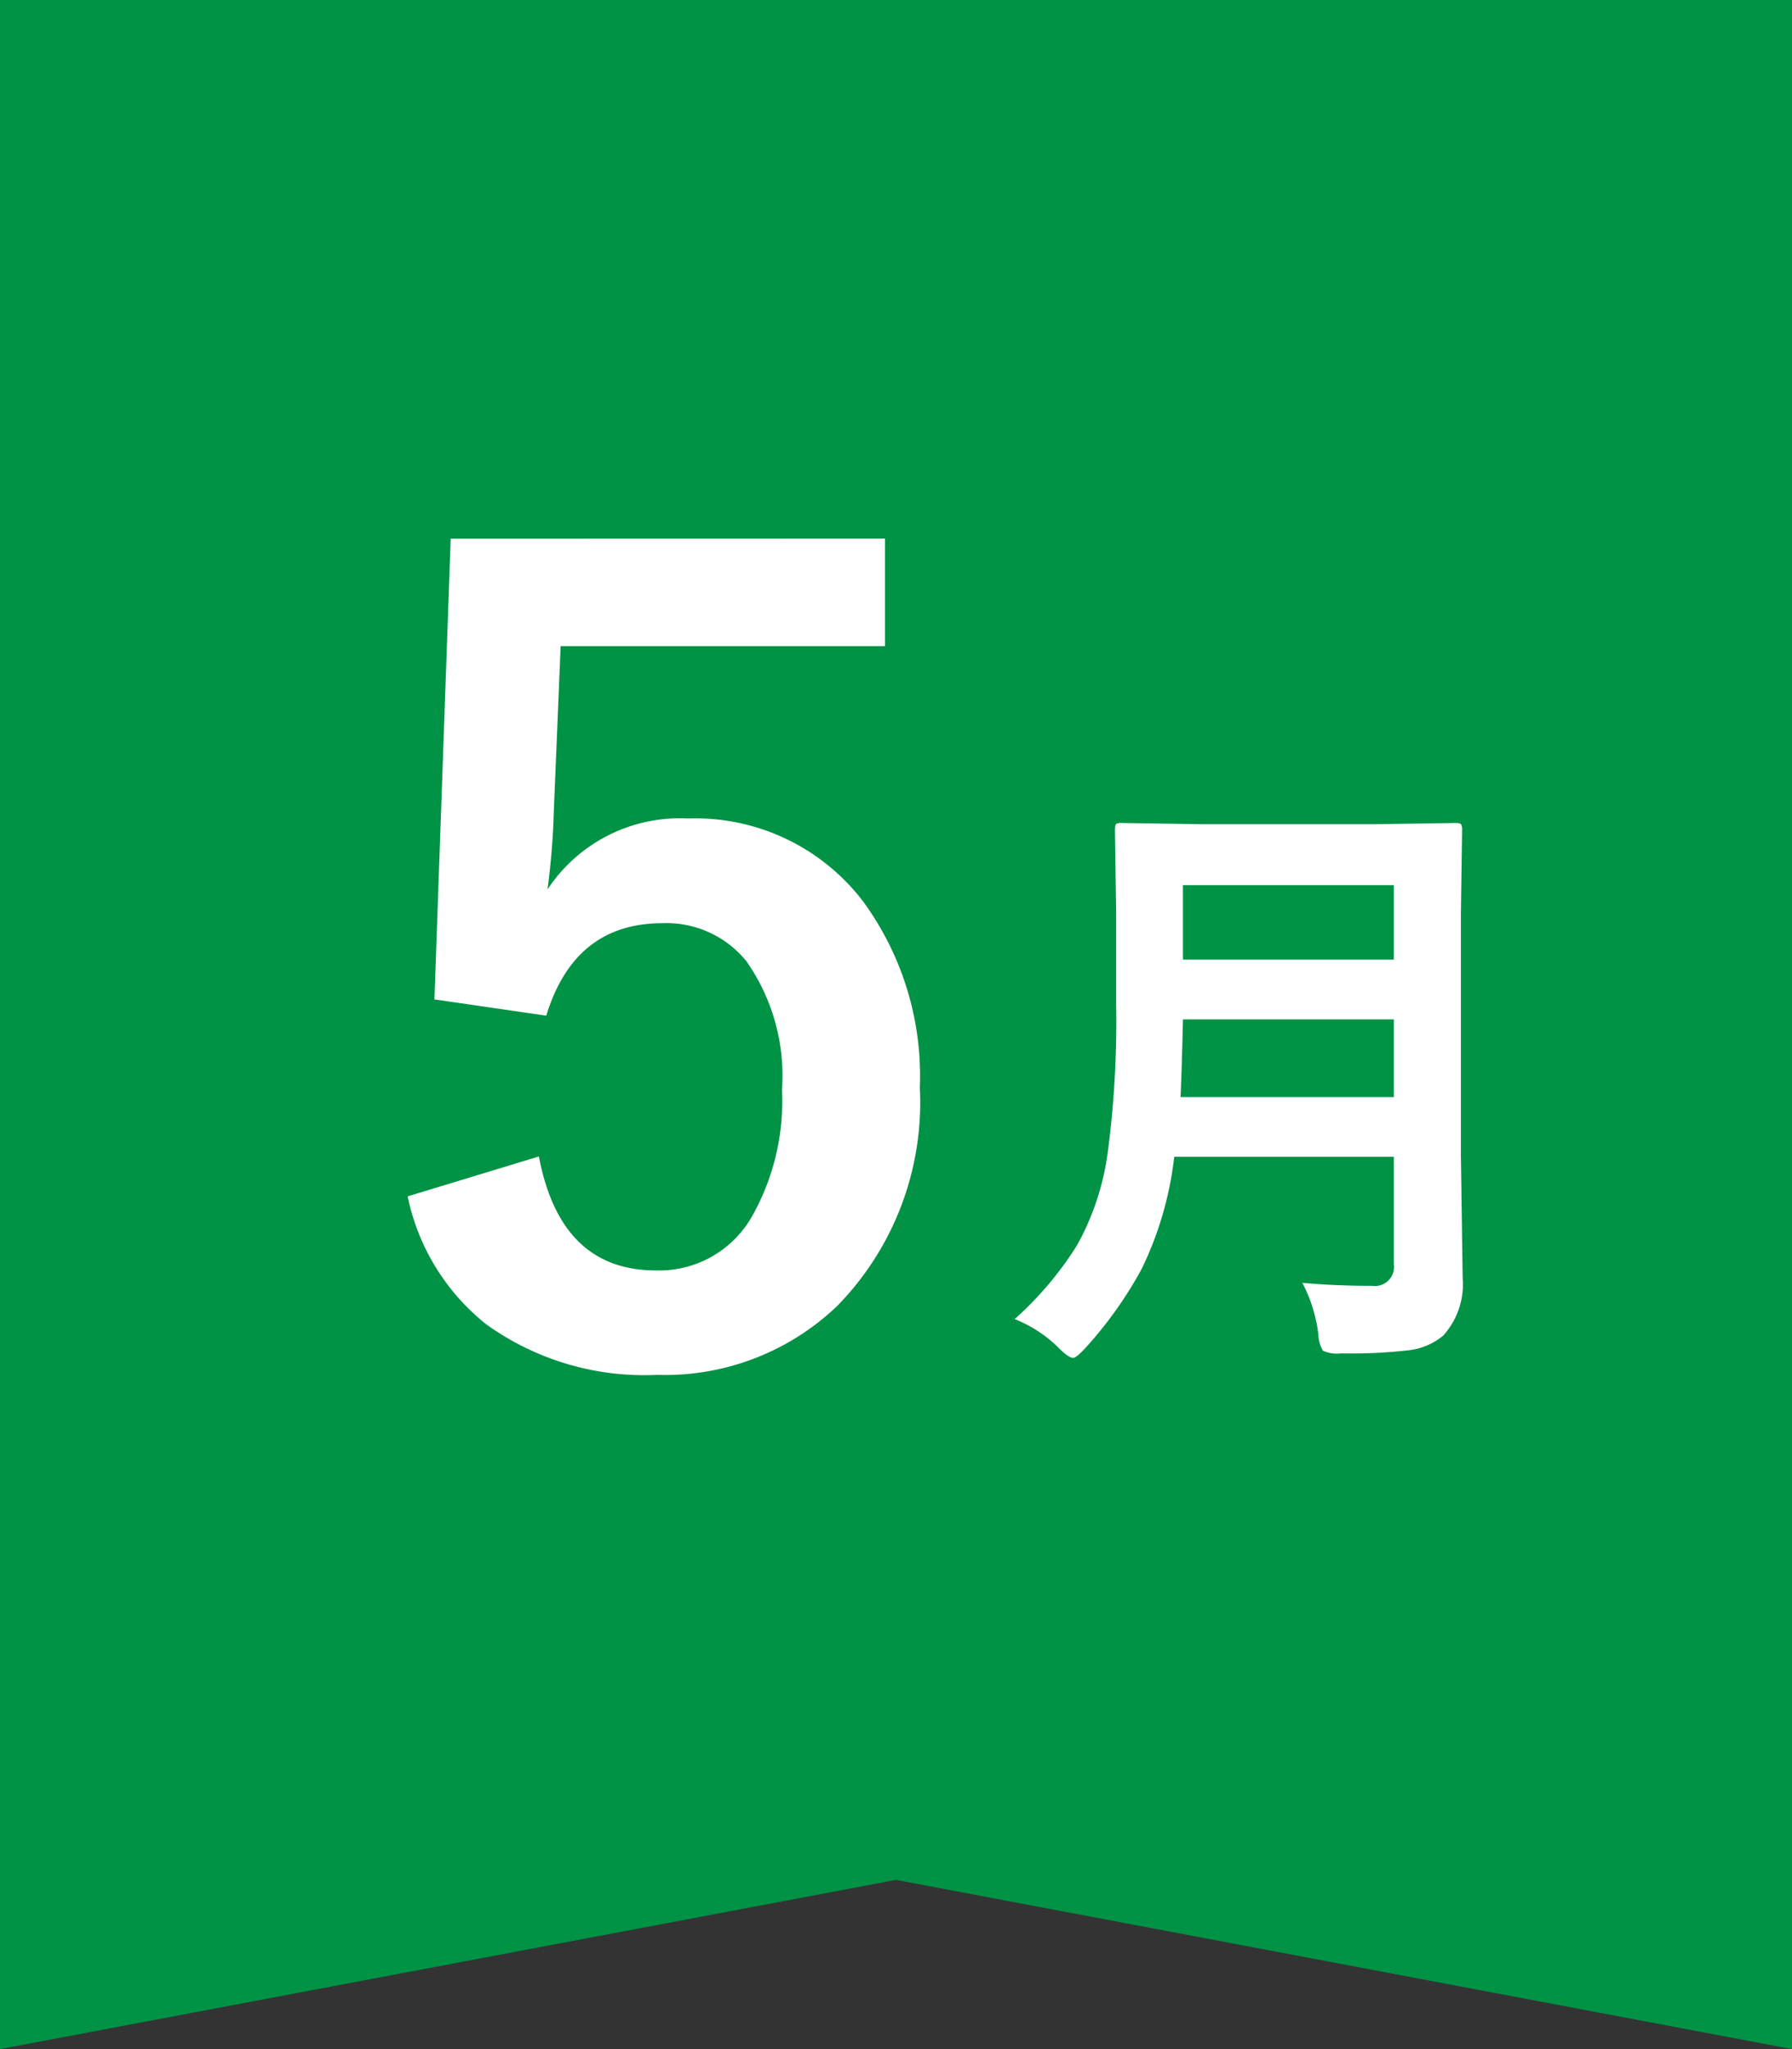
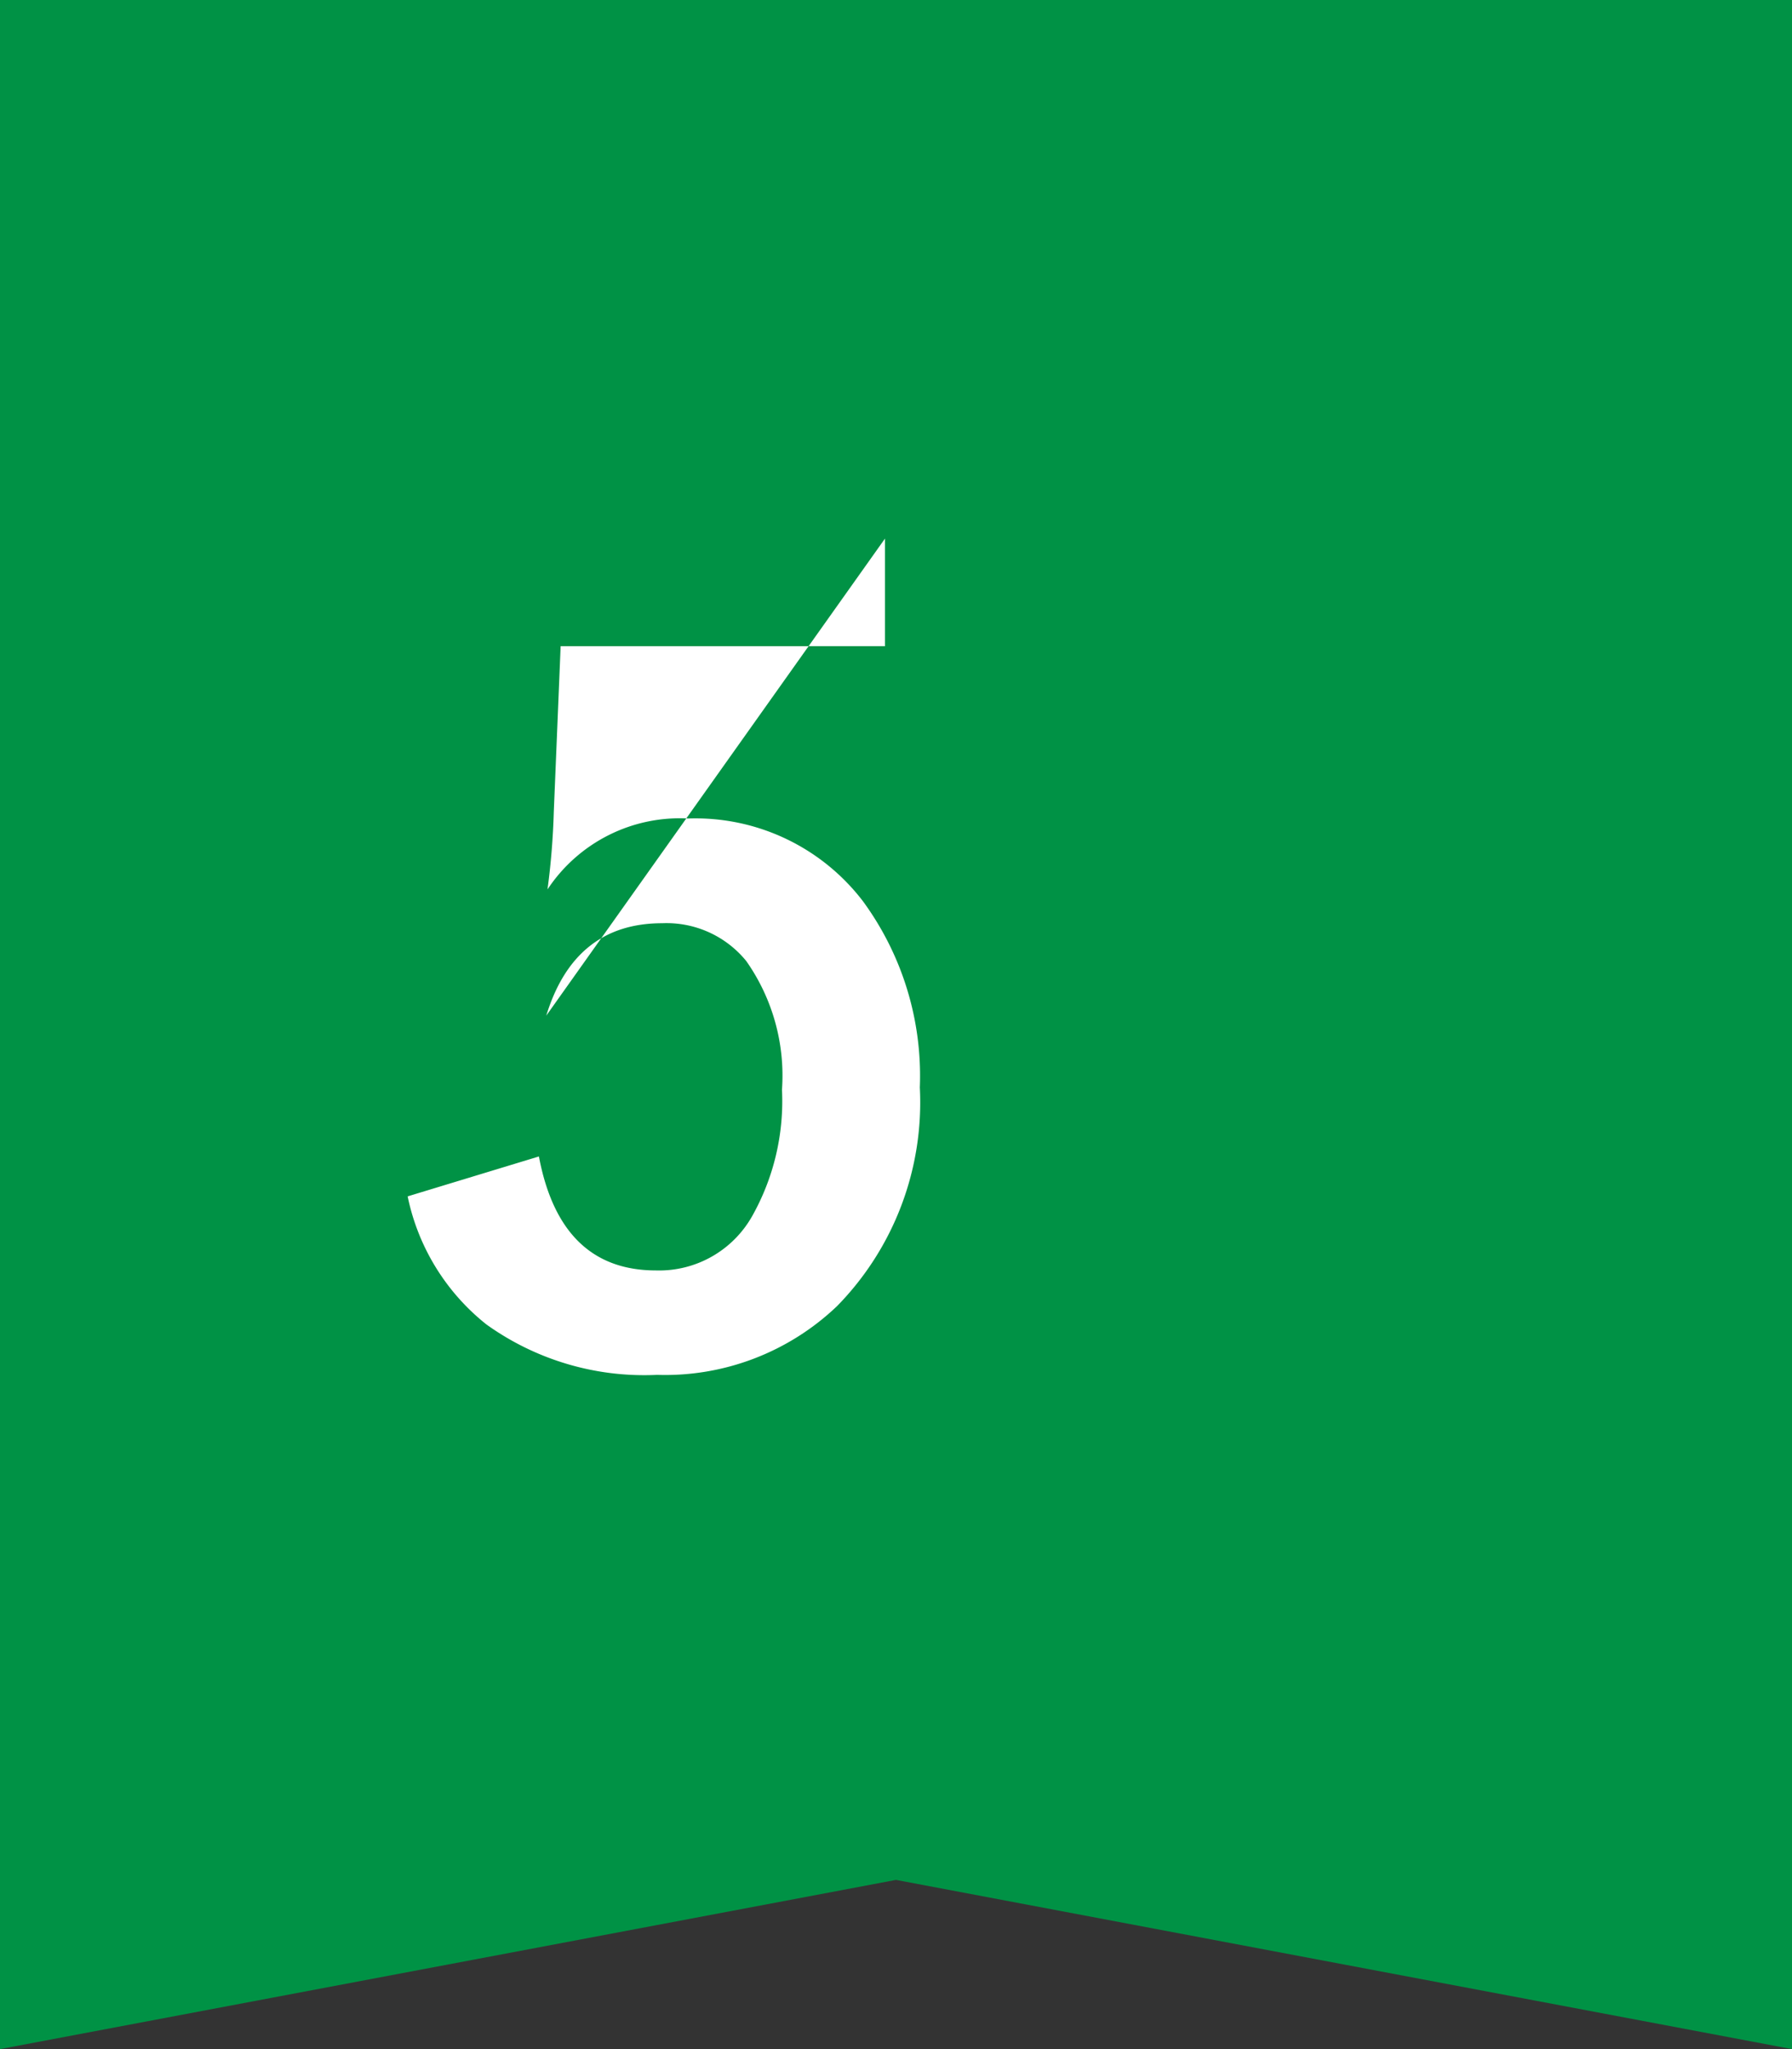
<svg xmlns="http://www.w3.org/2000/svg" viewBox="0 0 70 80">
  <rect x="0" y="0" width="70" height="80" fill="#333333" stroke="none" />
  <defs>
    <style>.cls-1{fill:#009245;}.cls-2{fill:#fff;}</style>
  </defs>
  <g id="レイヤー_2" data-name="レイヤー 2">
    <g id="レイヤー_1-2" data-name="レイヤー 1">
      <polygon class="cls-1" points="70 80 35 73.394 0 80 0 0 70 0 70 80" />
-       <path class="cls-2" d="M34.569,21.028v4.2H21.9l-.267,6.46a29.055,29.055,0,0,1-.246,3.036,6.2,6.2,0,0,1,5.5-2.769,8.233,8.233,0,0,1,6.829,3.24,11.534,11.534,0,0,1,2.215,7.26A11.36,11.36,0,0,1,32.7,50.99a9.73,9.73,0,0,1-7.034,2.687A10.582,10.582,0,0,1,19,51.708a8.6,8.6,0,0,1-3.076-5l5.127-1.558q.84,4.449,4.573,4.45a4.172,4.172,0,0,0,3.753-2.113,9.151,9.151,0,0,0,1.169-4.942,7.774,7.774,0,0,0-1.395-5.024,4.015,4.015,0,0,0-3.281-1.477q-3.424,0-4.532,3.609l-4.368-.635.635-17.986Z" />
-       <path class="cls-2" d="M50.873,50.084q1.266.117,2.731.117a.745.745,0,0,0,.843-.844V45.162H45.869A13.519,13.519,0,0,1,44.6,49.533a15.723,15.723,0,0,1-2.18,3.071q-.375.41-.5.41-.176,0-.563-.387A5.067,5.067,0,0,0,39.635,51.5a13.393,13.393,0,0,0,2.437-2.883,10.257,10.257,0,0,0,1.2-3.633,38.857,38.857,0,0,0,.328-5.765V35.682l-.047-3.258c0-.141.015-.227.047-.258a.407.407,0,0,1,.211-.035l3.2.047h6.668l3.164-.047c.133,0,.211.019.234.058a.472.472,0,0,1,.035.235l-.046,3.258v9.433l.07,4.793a2.984,2.984,0,0,1-.762,2.238,2.572,2.572,0,0,1-1.394.575,19.706,19.706,0,0,1-2.59.117,1.323,1.323,0,0,1-.715-.106,1.358,1.358,0,0,1-.176-.632A5.818,5.818,0,0,0,50.873,50.084ZM46.115,42.83h8.332V39.8H46.209Q46.162,41.846,46.115,42.83Zm8.332-8.273H46.209v2.906h8.238Z" />
+       <path class="cls-2" d="M34.569,21.028v4.2H21.9l-.267,6.46a29.055,29.055,0,0,1-.246,3.036,6.2,6.2,0,0,1,5.5-2.769,8.233,8.233,0,0,1,6.829,3.24,11.534,11.534,0,0,1,2.215,7.26A11.36,11.36,0,0,1,32.7,50.99a9.73,9.73,0,0,1-7.034,2.687A10.582,10.582,0,0,1,19,51.708a8.6,8.6,0,0,1-3.076-5l5.127-1.558q.84,4.449,4.573,4.45a4.172,4.172,0,0,0,3.753-2.113,9.151,9.151,0,0,0,1.169-4.942,7.774,7.774,0,0,0-1.395-5.024,4.015,4.015,0,0,0-3.281-1.477q-3.424,0-4.532,3.609Z" />
    </g>
  </g>
</svg>